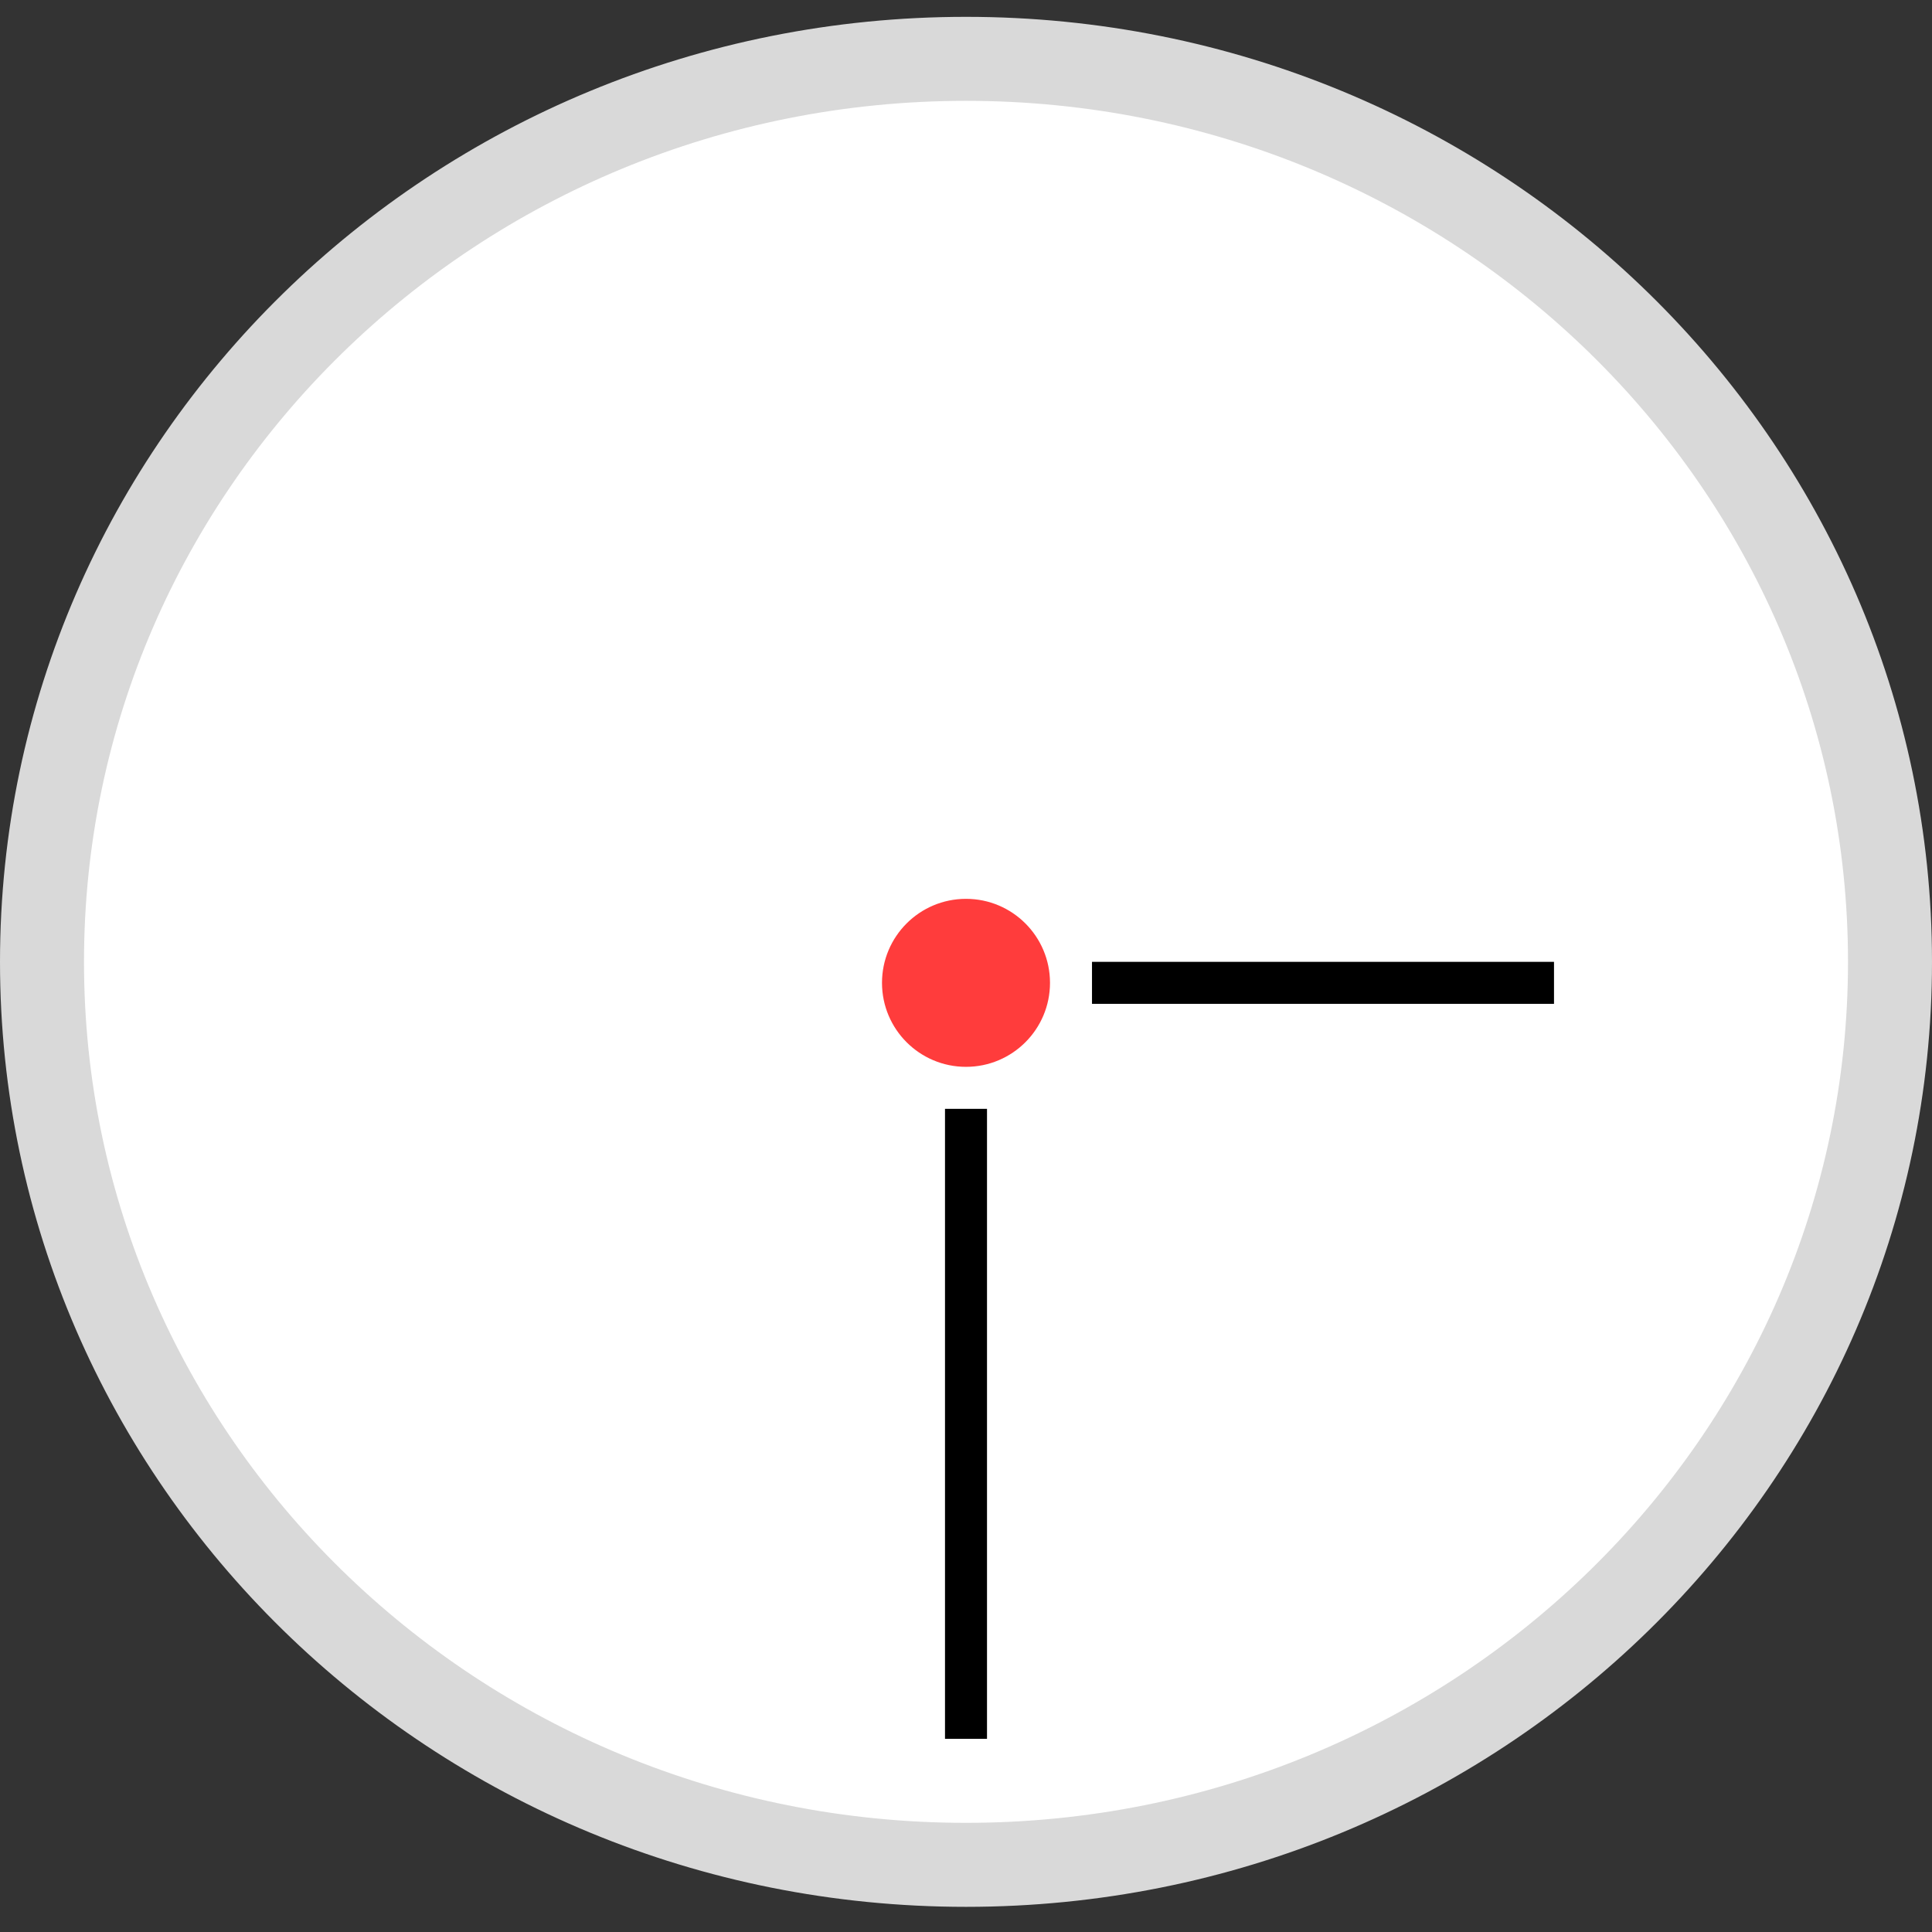
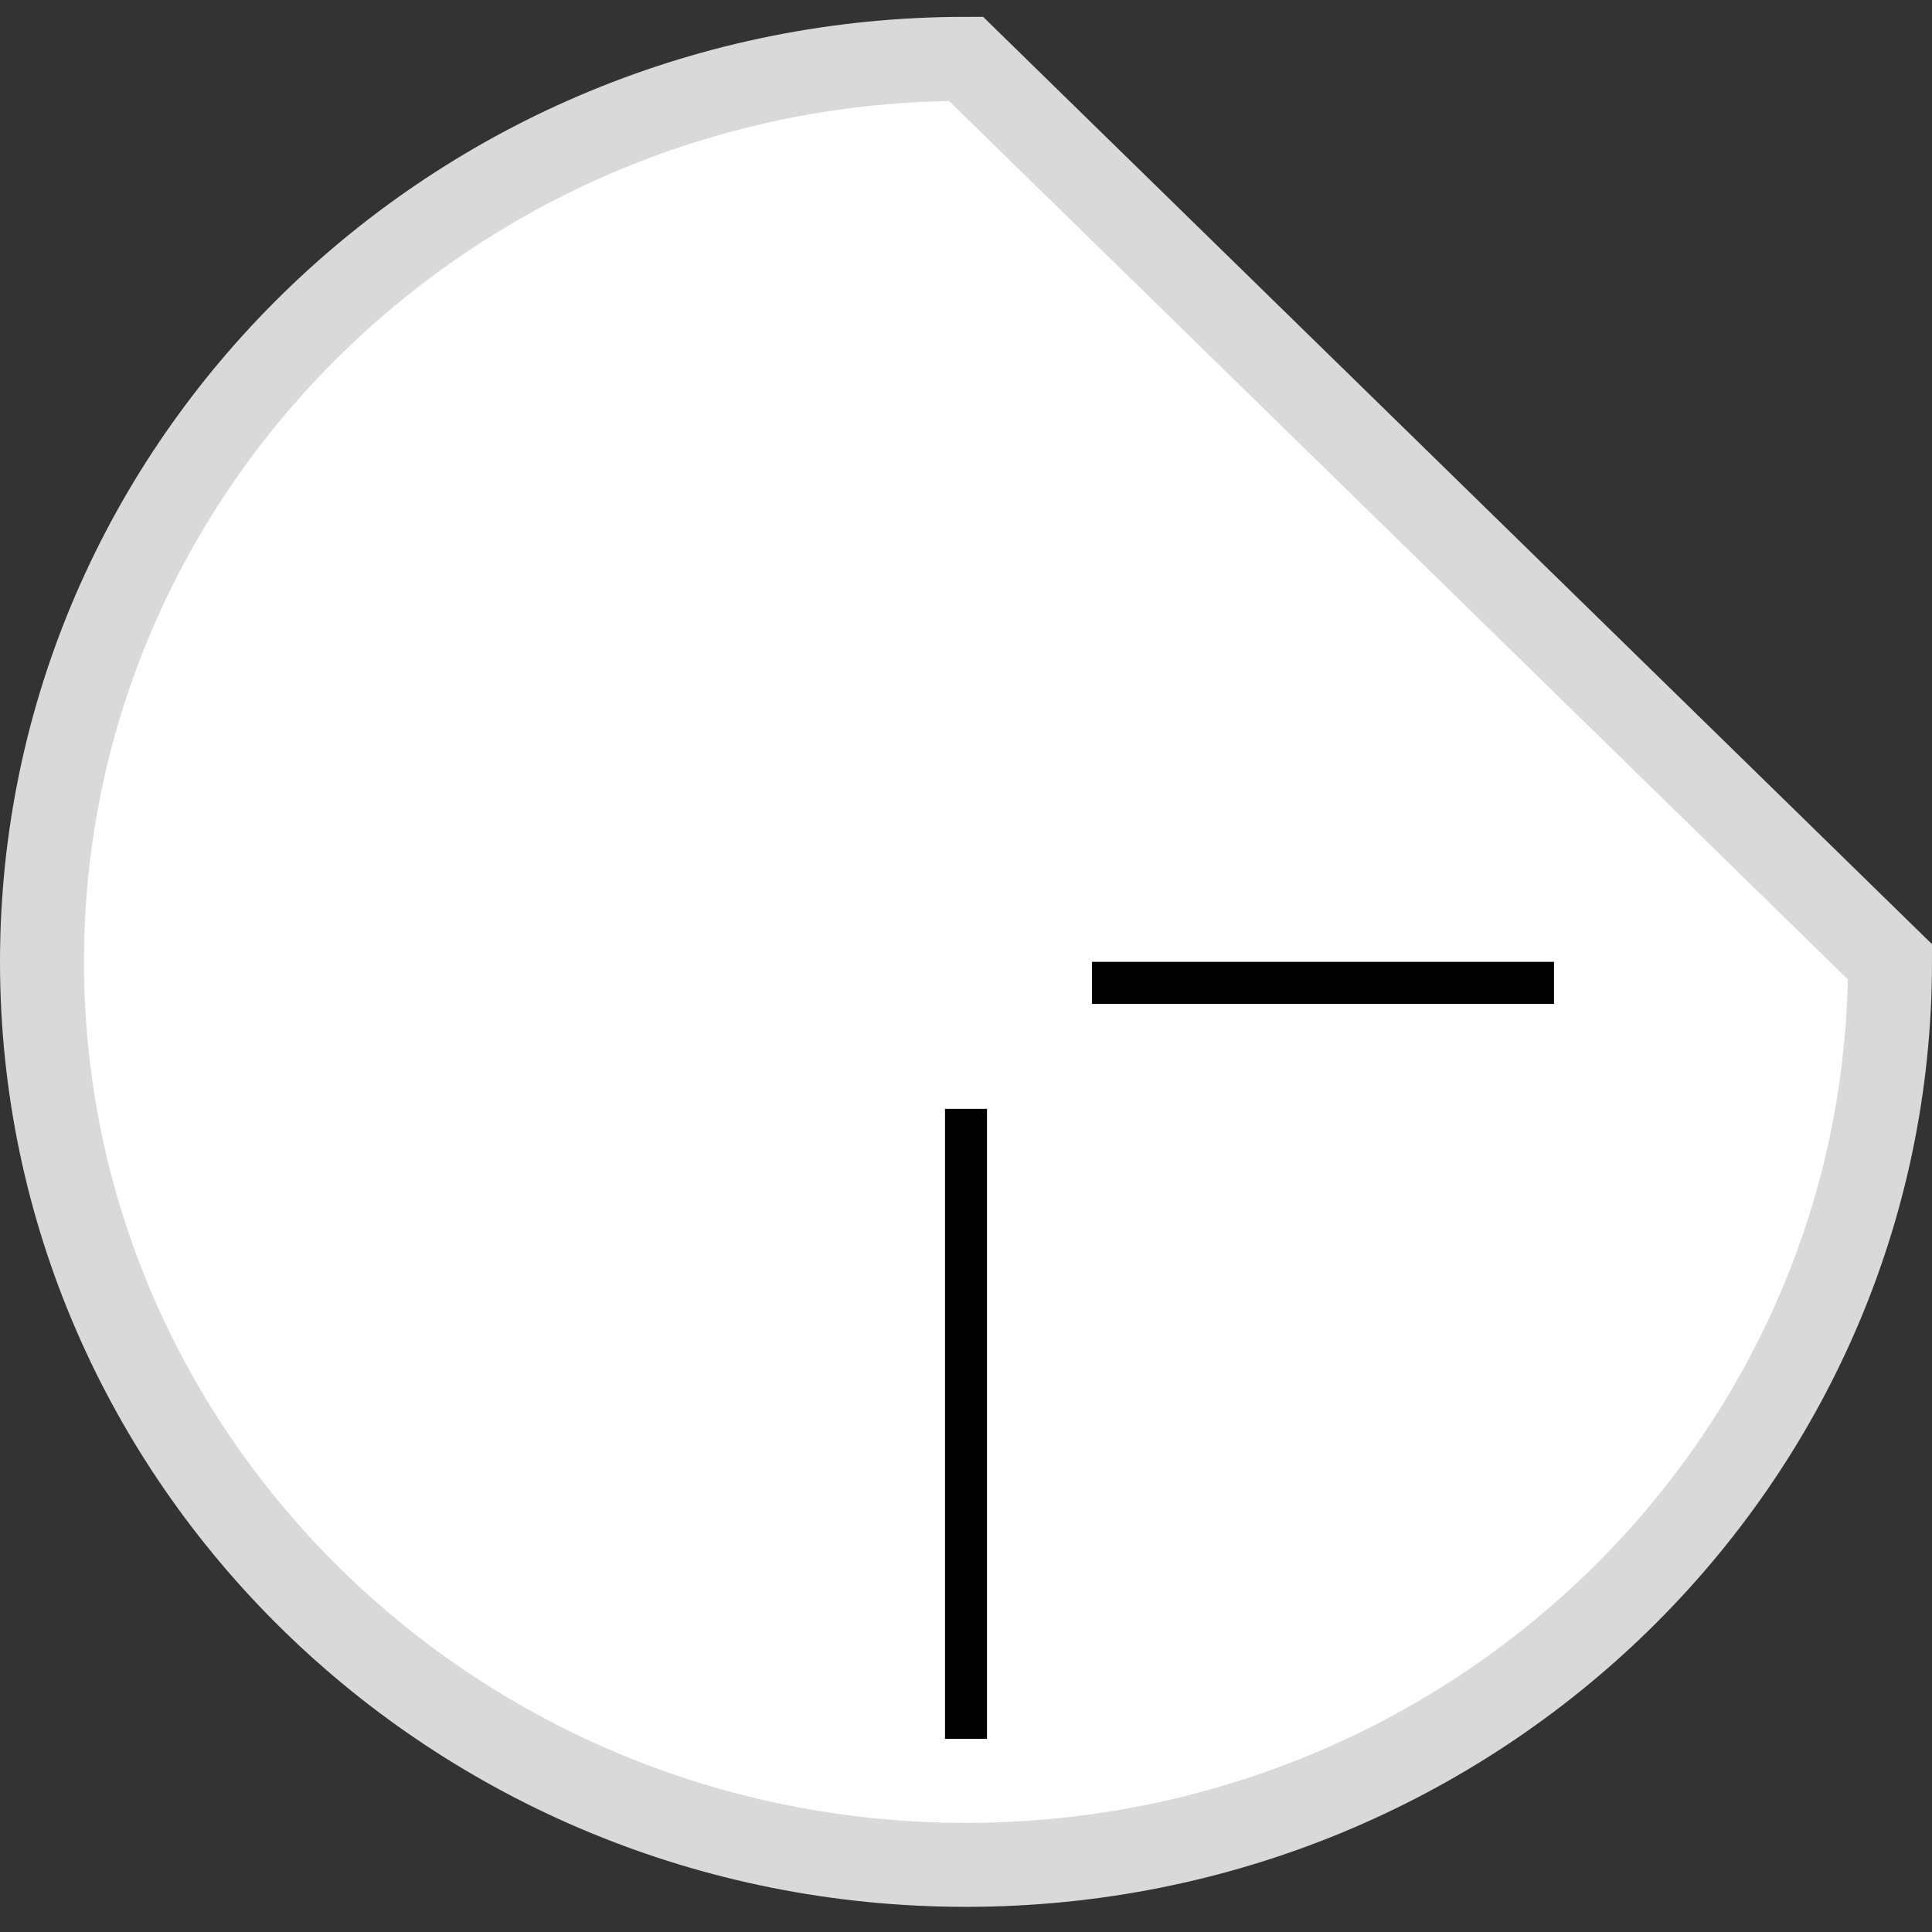
<svg xmlns="http://www.w3.org/2000/svg" width="46" height="46" viewBox="0 0 46 46" fill="none">
  <rect x="0" y="0" width="46" height="46" fill="#333333" stroke="none" />
-   <path d="M45 22.901C45 34.754 35.171 44.401 23 44.401C10.829 44.401 1 34.754 1 22.901C1 11.047 10.829 1.401 23 1.401C35.171 1.401 45 11.047 45 22.901Z" fill="white" stroke="#D9D9D9" stroke-width="2" />
-   <circle cx="23" cy="23.401" r="2" fill="#FF3C3C" />
+   <path d="M45 22.901C45 34.754 35.171 44.401 23 44.401C10.829 44.401 1 34.754 1 22.901C1 11.047 10.829 1.401 23 1.401Z" fill="white" stroke="#D9D9D9" stroke-width="2" />
  <path d="M26 23.401L37 23.401" stroke="black" />
  <path d="M23 41.401V26.401" stroke="black" />
</svg>